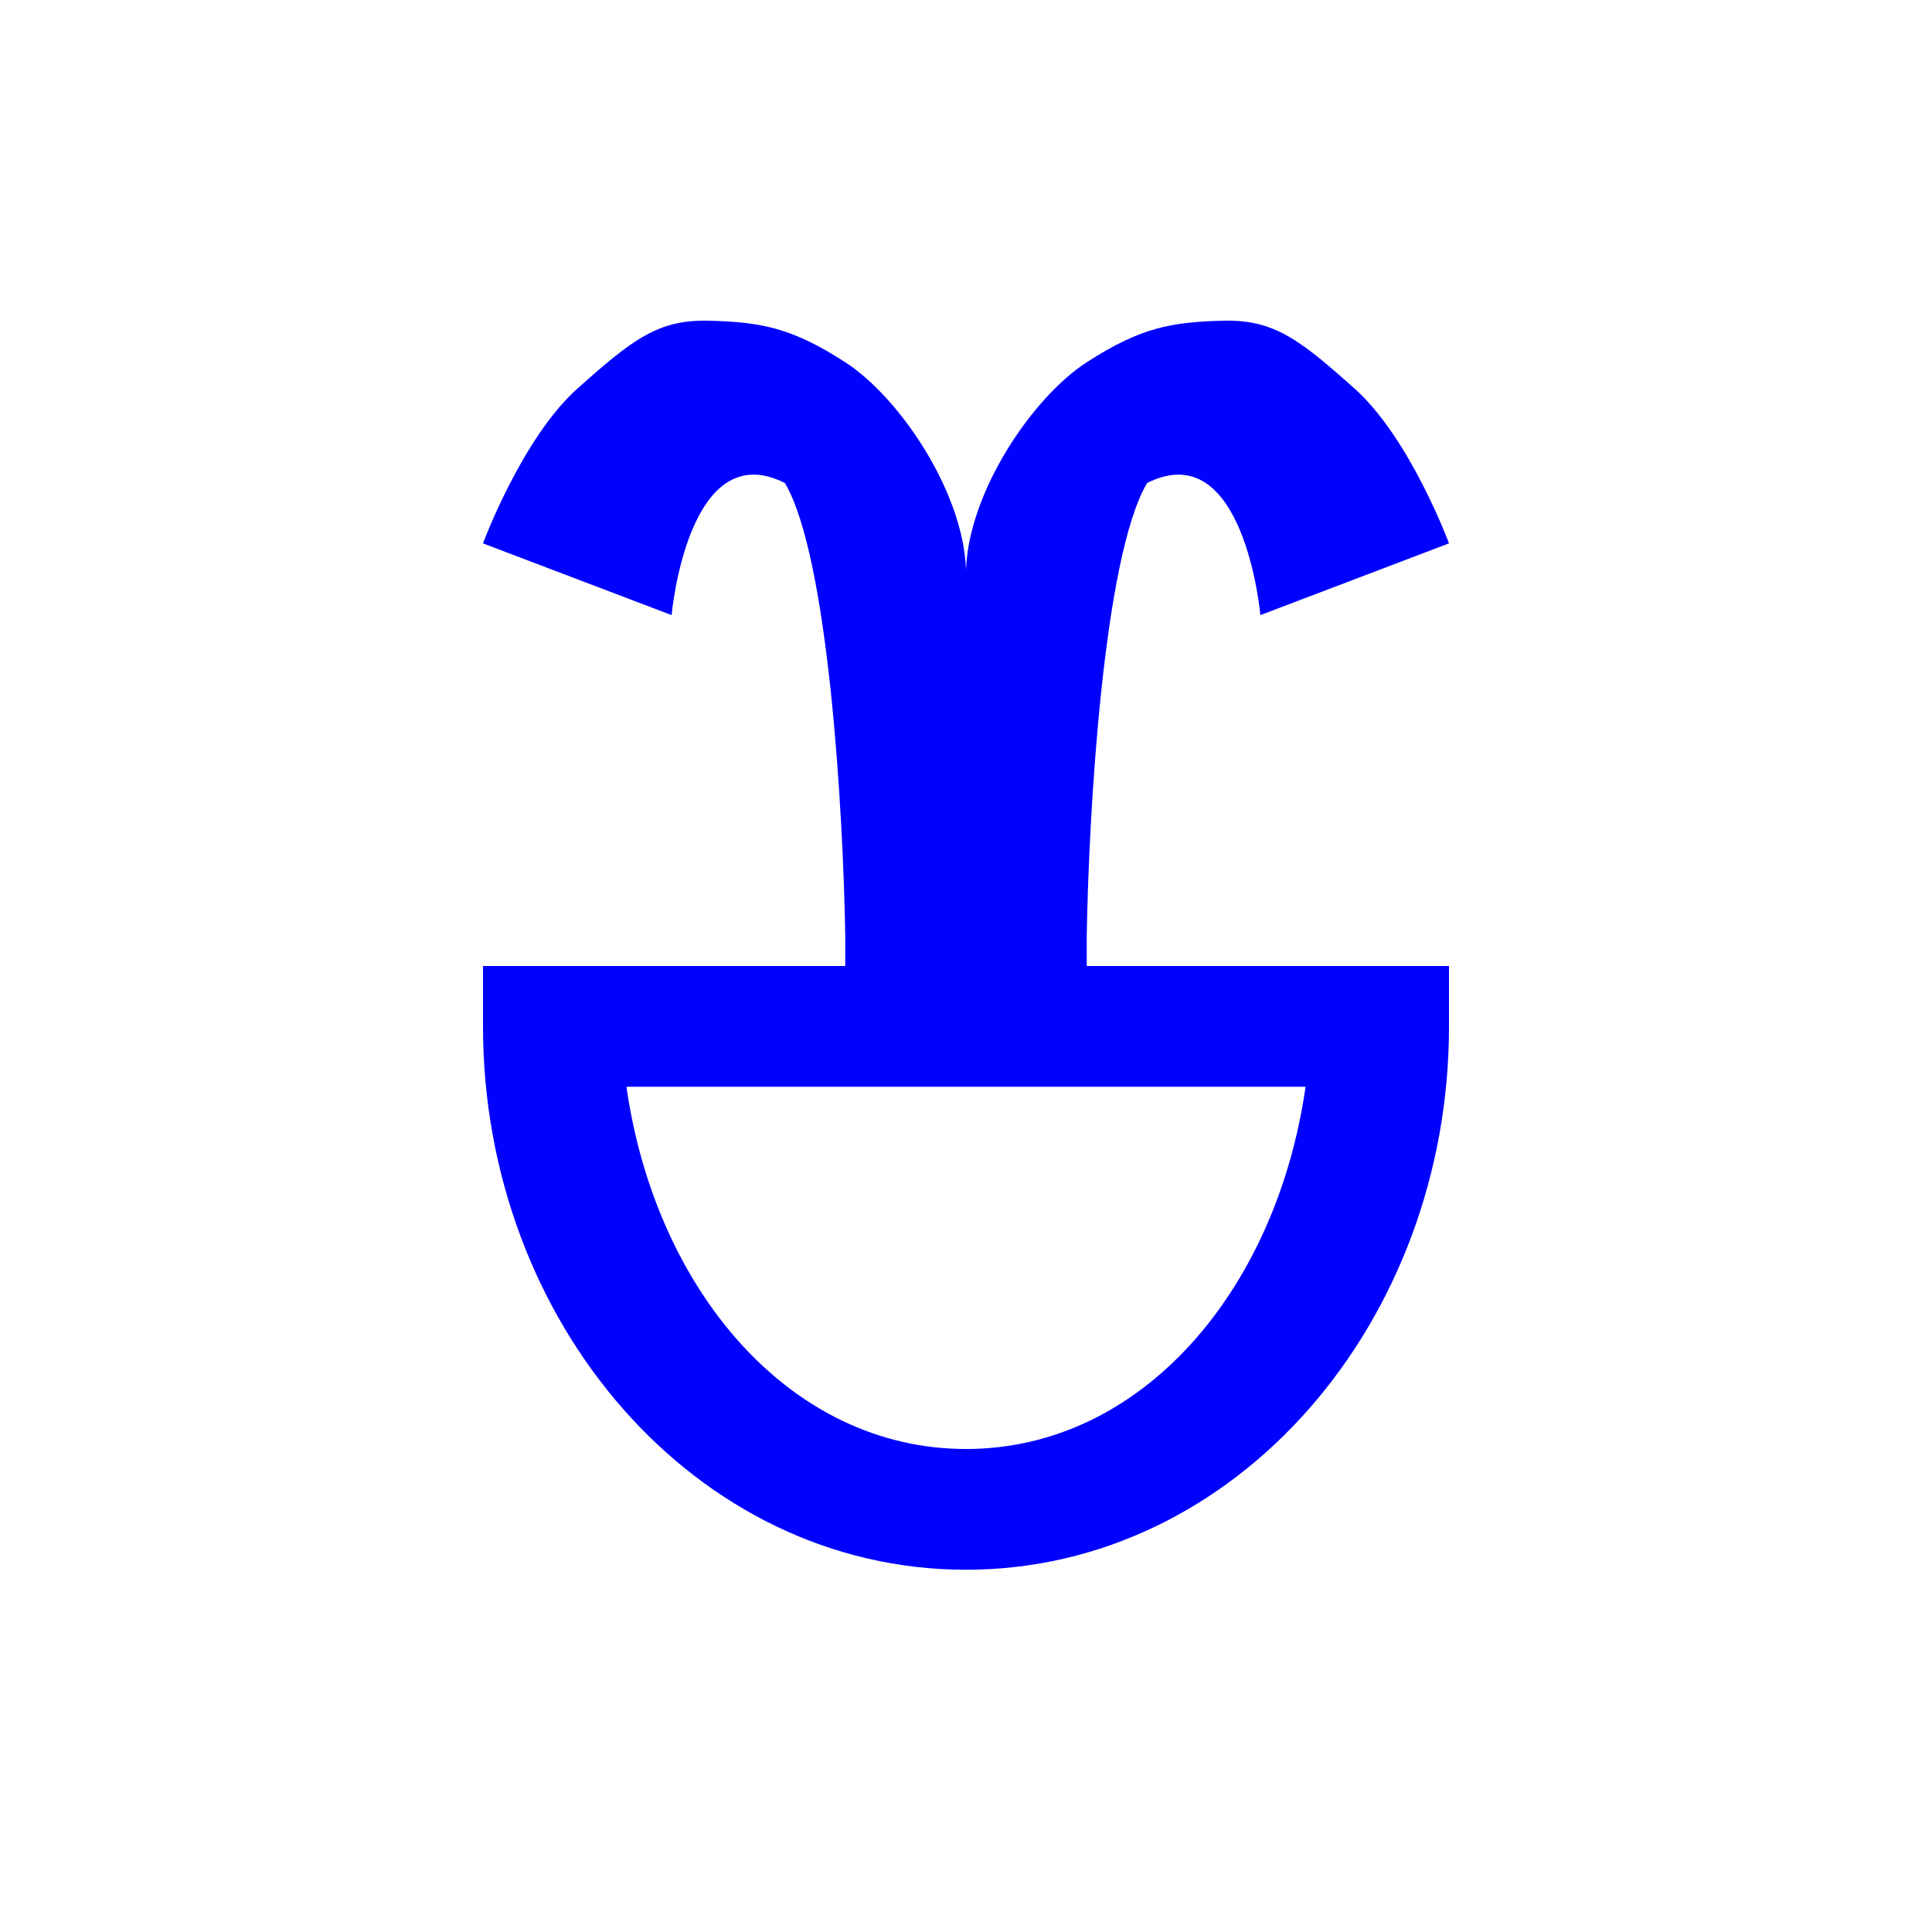
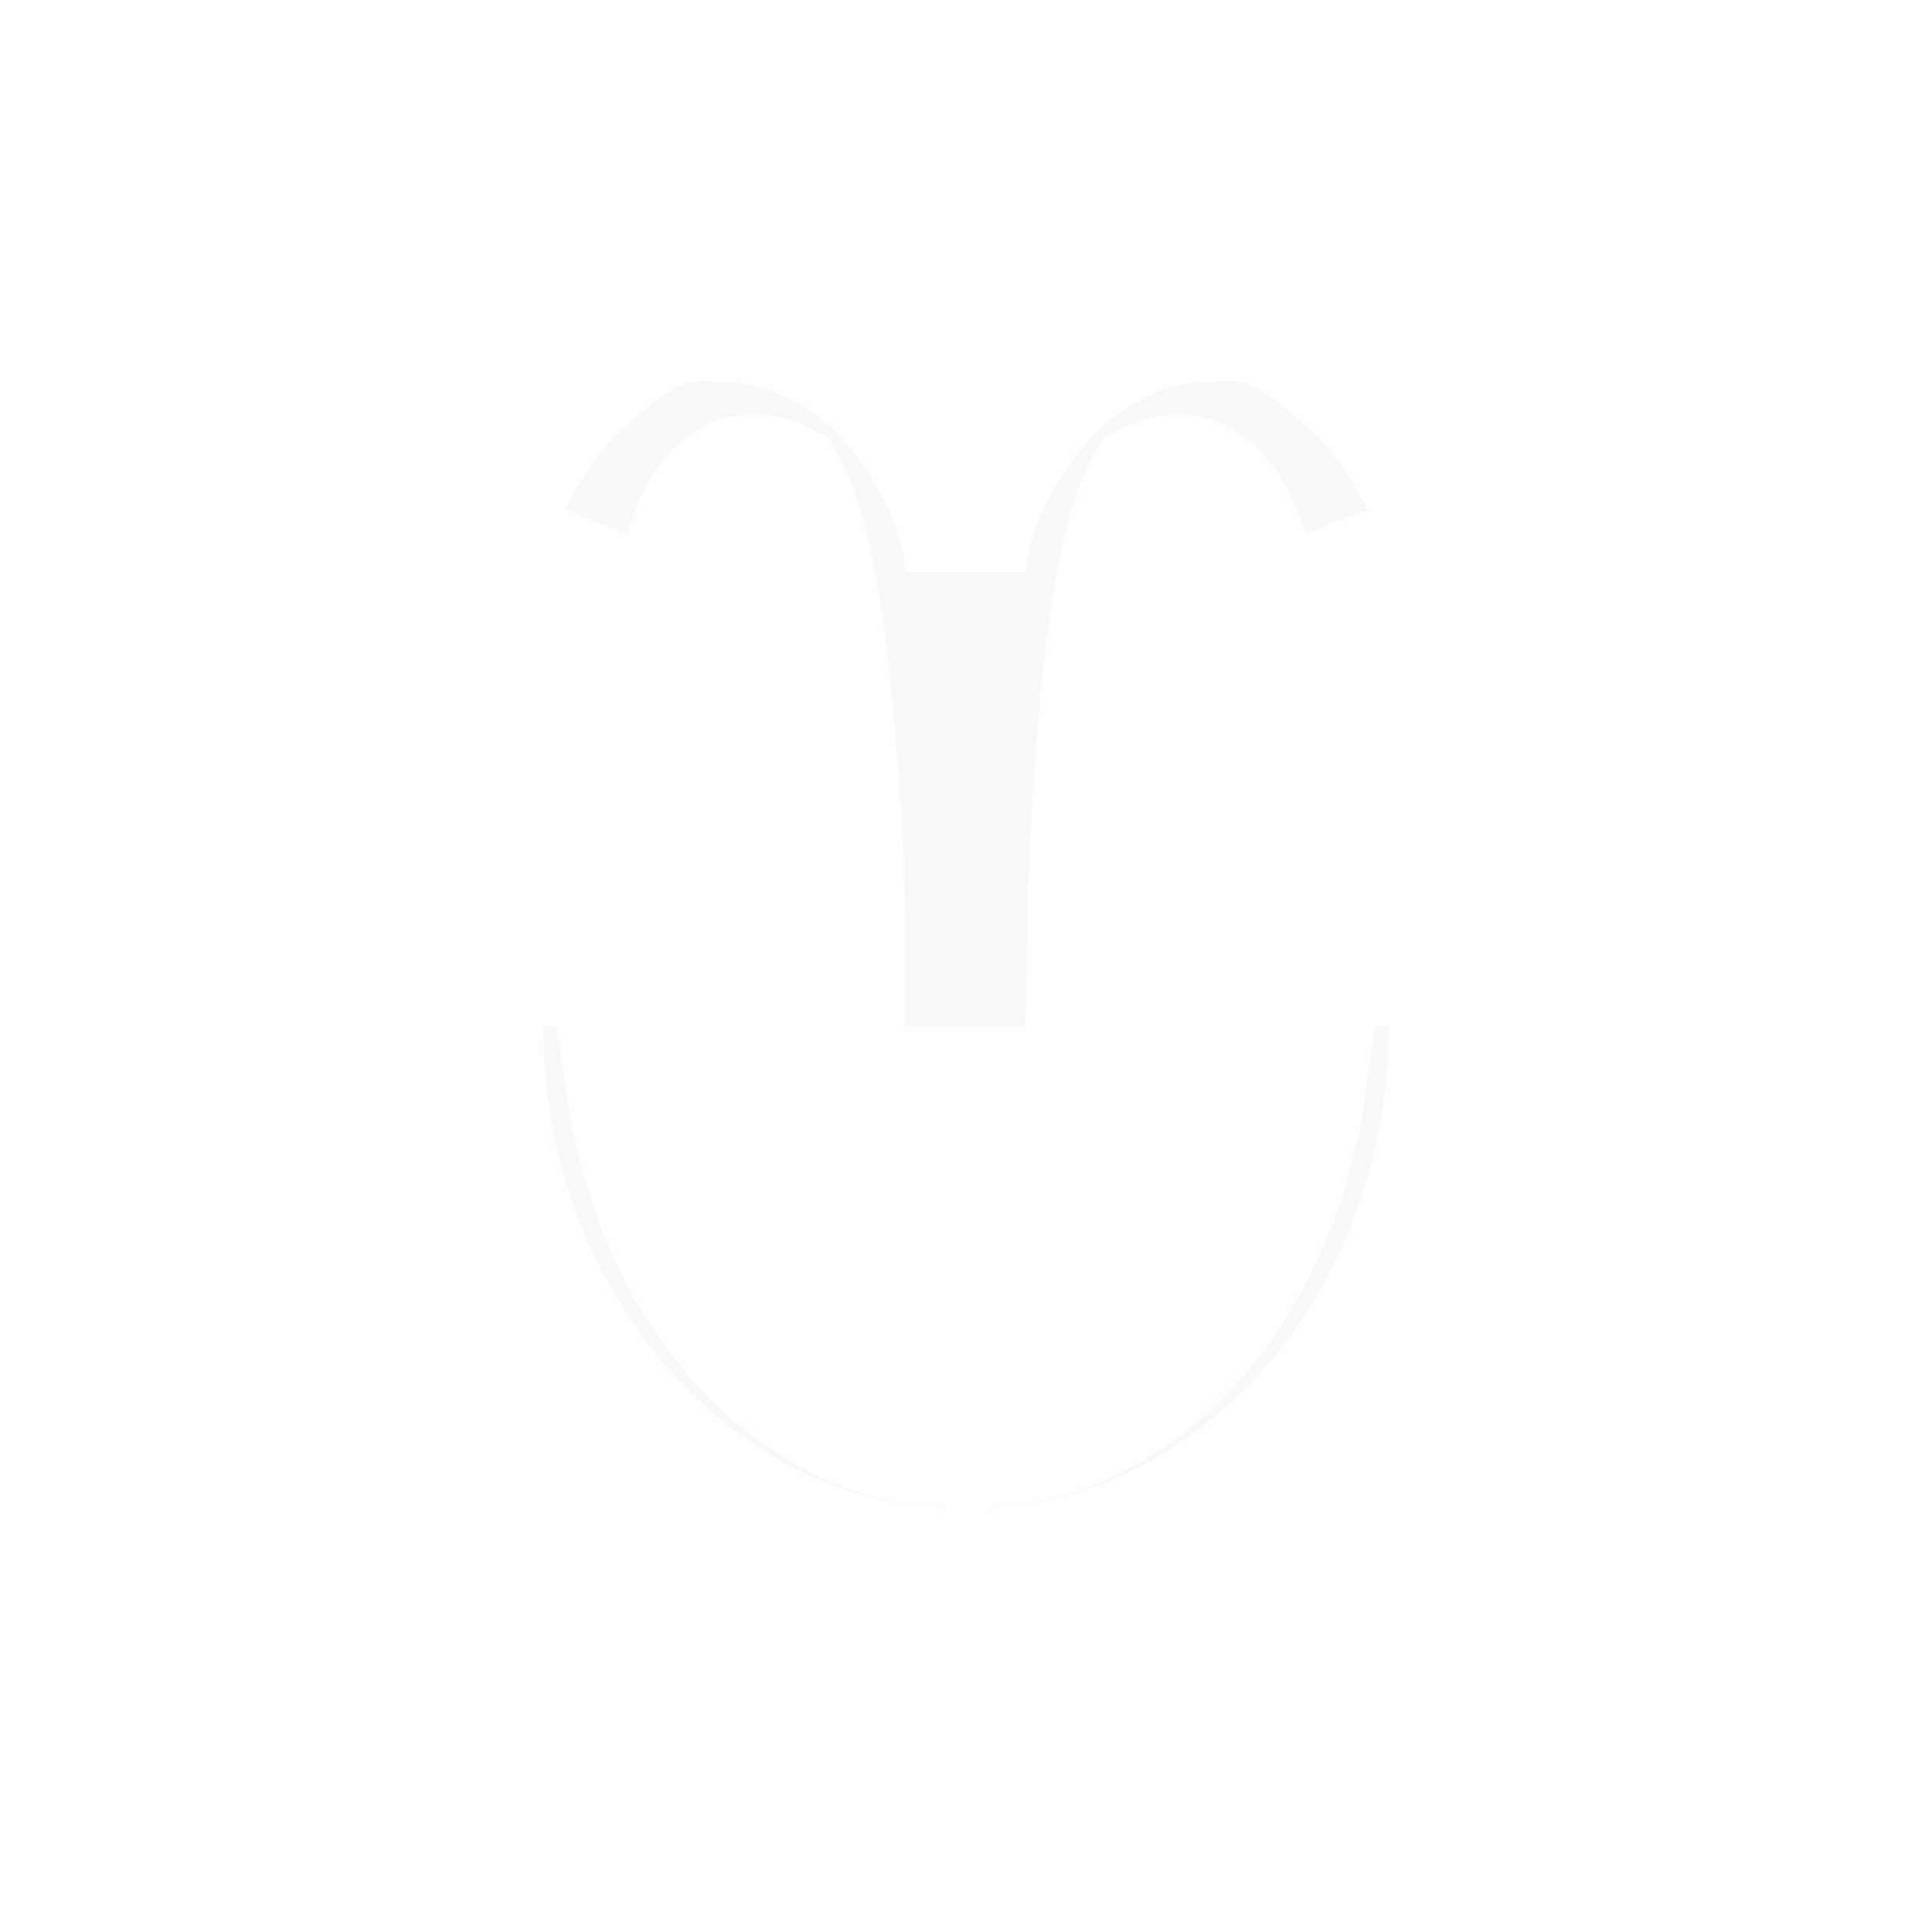
<svg xmlns="http://www.w3.org/2000/svg" xmlns:ns1="http://www.inkscape.org/namespaces/inkscape" xmlns:ns2="http://sodipodi.sourceforge.net/DTD/sodipodi-0.dtd" width="16" height="16" id="svg2" ns1:label="Pozadí" version="1.1" ns1:version="0.48.0 r9654" ns1:export-filename="F:\GIS\render\symbols\spring.png" ns1:export-xdpi="90" ns1:export-ydpi="90" ns2:docname="spa.svg">
  <defs id="defs3">
    <ns1:path-effect is_visible="true" id="path-effect3859" effect="spiro" />
    <ns1:path-effect effect="spiro" id="path-effect3833" is_visible="true" />
    <ns1:path-effect effect="spiro" id="path-effect3829" is_visible="true" />
    <ns1:path-effect effect="spiro" id="path-effect2988" is_visible="true" />
    <ns1:path-effect effect="spiro" id="path-effect2988-1" is_visible="true" />
    <ns1:path-effect effect="spiro" id="path-effect2988-4" is_visible="true" />
    <ns1:path-effect effect="spiro" id="path-effect2988-9" is_visible="true" />
    <ns1:path-effect effect="spiro" id="path-effect2988-4-4" is_visible="true" />
    <ns1:path-effect effect="spiro" id="path-effect2988-2" is_visible="true" />
    <filter ns1:collect="always" id="filter3900" x="-0.138" width="1.275" y="-0.106" height="1.213">
      <feGaussianBlur ns1:collect="always" stdDeviation="0.459" id="feGaussianBlur3902" />
    </filter>
  </defs>
  <ns2:namedview id="base" pagecolor="#ffffff" bordercolor="#666666" borderopacity="1.0" ns1:pageopacity="0.0" ns1:pageshadow="2" ns1:zoom="30.191859" ns1:cx="4.4760241" ns1:cy="8.7322328" ns1:document-units="px" ns1:current-layer="layer1" showgrid="true" ns1:window-width="1256" ns1:window-height="737" ns1:window-x="-3" ns1:window-y="8" ns1:window-maximized="0">
    <ns1:grid type="xygrid" id="grid3768" empspacing="4" visible="true" enabled="true" snapvisiblegridlinesonly="true" dotted="false" />
  </ns2:namedview>
  <g ns1:label="Vrstva 1" ns1:groupmode="layer" id="layer1" transform="translate(0,-1036.362)">
-     <path id="path3898" transform="translate(0,1036.362)" d="M 5.875 2.656 C 5.454 2.644 5.241 2.808 4.781 3.219 C 4.322 3.629 4 4.5 4 4.5 L 5.562 5.094 C 5.562 5.094 5.696 3.596 6.5 4 C 6.864 4.614 6.984 6.751 7 7.75 L 7 8 L 4.5 8 L 4 8 L 4 8.5 C 4 10.946 5.758 13 8 13 C 10.242 13 12 10.946 12 8.5 L 12 8 L 11.5 8 L 9 8 L 9 7.75 C 9.016 6.751 9.136 4.614 9.5 4 C 10.304 3.596 10.438 5.094 10.438 5.094 L 12 4.5 C 12 4.5 11.678 3.629 11.219 3.219 C 10.759 2.808 10.546 2.644 10.125 2.656 C 9.704 2.668 9.45 2.709 9 3 C 8.55 3.291 8.022 4.073 8 4.719 C 7.978 4.073 7.45 3.291 7 3 C 6.55 2.709 6.296 2.668 5.875 2.656 z M 5.188 9 L 10.812 9 C 10.572 10.681 9.459 12 8 12 C 6.541 12 5.428 10.681 5.188 9 z " style="font-size:medium;font-style:normal;font-variant:normal;font-weight:normal;font-stretch:normal;text-indent:0;text-align:start;text-decoration:none;line-height:normal;letter-spacing:normal;word-spacing:normal;text-transform:none;direction:ltr;block-progression:tb;writing-mode:lr-tb;text-anchor:start;baseline-shift:baseline;color:#000000;fill-opacity:1;fill-rule:nonzero;stroke:#ffffff;stroke-width:1;marker:none;visibility:visible;display:inline;overflow:visible;enable-background:accumulate;font-family:Sans;-inkscape-font-specification:Sans;fill:#f9f9f9;filter:url(#filter3900)" />
-     <path style="font-size:medium;font-style:normal;font-variant:normal;font-weight:normal;font-stretch:normal;text-indent:0;text-align:start;text-decoration:none;line-height:normal;letter-spacing:normal;word-spacing:normal;text-transform:none;direction:ltr;block-progression:tb;writing-mode:lr-tb;text-anchor:start;baseline-shift:baseline;color:#000000;fill-opacity:1;fill-rule:nonzero;stroke:none;stroke-width:1;marker:none;visibility:visible;display:inline;overflow:visible;enable-background:accumulate;font-family:Sans;-inkscape-font-specification:Sans;fill:#0000ff" d="M 5.875 2.656 C 5.454 2.644 5.241 2.808 4.781 3.219 C 4.322 3.629 4 4.5 4 4.5 L 5.562 5.094 C 5.562 5.094 5.696 3.596 6.5 4 C 6.864 4.614 6.984 6.751 7 7.75 L 7 8 L 4.5 8 L 4 8 L 4 8.5 C 4 10.946 5.758 13 8 13 C 10.242 13 12 10.946 12 8.5 L 12 8 L 11.5 8 L 9 8 L 9 7.75 C 9.016 6.751 9.136 4.614 9.5 4 C 10.304 3.596 10.438 5.094 10.438 5.094 L 12 4.5 C 12 4.5 11.678 3.629 11.219 3.219 C 10.759 2.808 10.546 2.644 10.125 2.656 C 9.704 2.668 9.45 2.709 9 3 C 8.55 3.291 8.022 4.073 8 4.719 C 7.978 4.073 7.45 3.291 7 3 C 6.55 2.709 6.296 2.668 5.875 2.656 z M 5.188 9 L 10.812 9 C 10.572 10.681 9.459 12 8 12 C 6.541 12 5.428 10.681 5.188 9 z " transform="translate(0,1036.362)" id="path2993" />
+     <path id="path3898" transform="translate(0,1036.362)" d="M 5.875 2.656 C 5.454 2.644 5.241 2.808 4.781 3.219 C 4.322 3.629 4 4.5 4 4.5 L 5.562 5.094 C 5.562 5.094 5.696 3.596 6.5 4 C 6.864 4.614 6.984 6.751 7 7.75 L 7 8 L 4.5 8 L 4 8 L 4 8.5 C 4 10.946 5.758 13 8 13 C 10.242 13 12 10.946 12 8.5 L 12 8 L 11.5 8 L 9 8 C 9.016 6.751 9.136 4.614 9.5 4 C 10.304 3.596 10.438 5.094 10.438 5.094 L 12 4.5 C 12 4.5 11.678 3.629 11.219 3.219 C 10.759 2.808 10.546 2.644 10.125 2.656 C 9.704 2.668 9.45 2.709 9 3 C 8.55 3.291 8.022 4.073 8 4.719 C 7.978 4.073 7.45 3.291 7 3 C 6.55 2.709 6.296 2.668 5.875 2.656 z M 5.188 9 L 10.812 9 C 10.572 10.681 9.459 12 8 12 C 6.541 12 5.428 10.681 5.188 9 z " style="font-size:medium;font-style:normal;font-variant:normal;font-weight:normal;font-stretch:normal;text-indent:0;text-align:start;text-decoration:none;line-height:normal;letter-spacing:normal;word-spacing:normal;text-transform:none;direction:ltr;block-progression:tb;writing-mode:lr-tb;text-anchor:start;baseline-shift:baseline;color:#000000;fill-opacity:1;fill-rule:nonzero;stroke:#ffffff;stroke-width:1;marker:none;visibility:visible;display:inline;overflow:visible;enable-background:accumulate;font-family:Sans;-inkscape-font-specification:Sans;fill:#f9f9f9;filter:url(#filter3900)" />
  </g>
</svg>